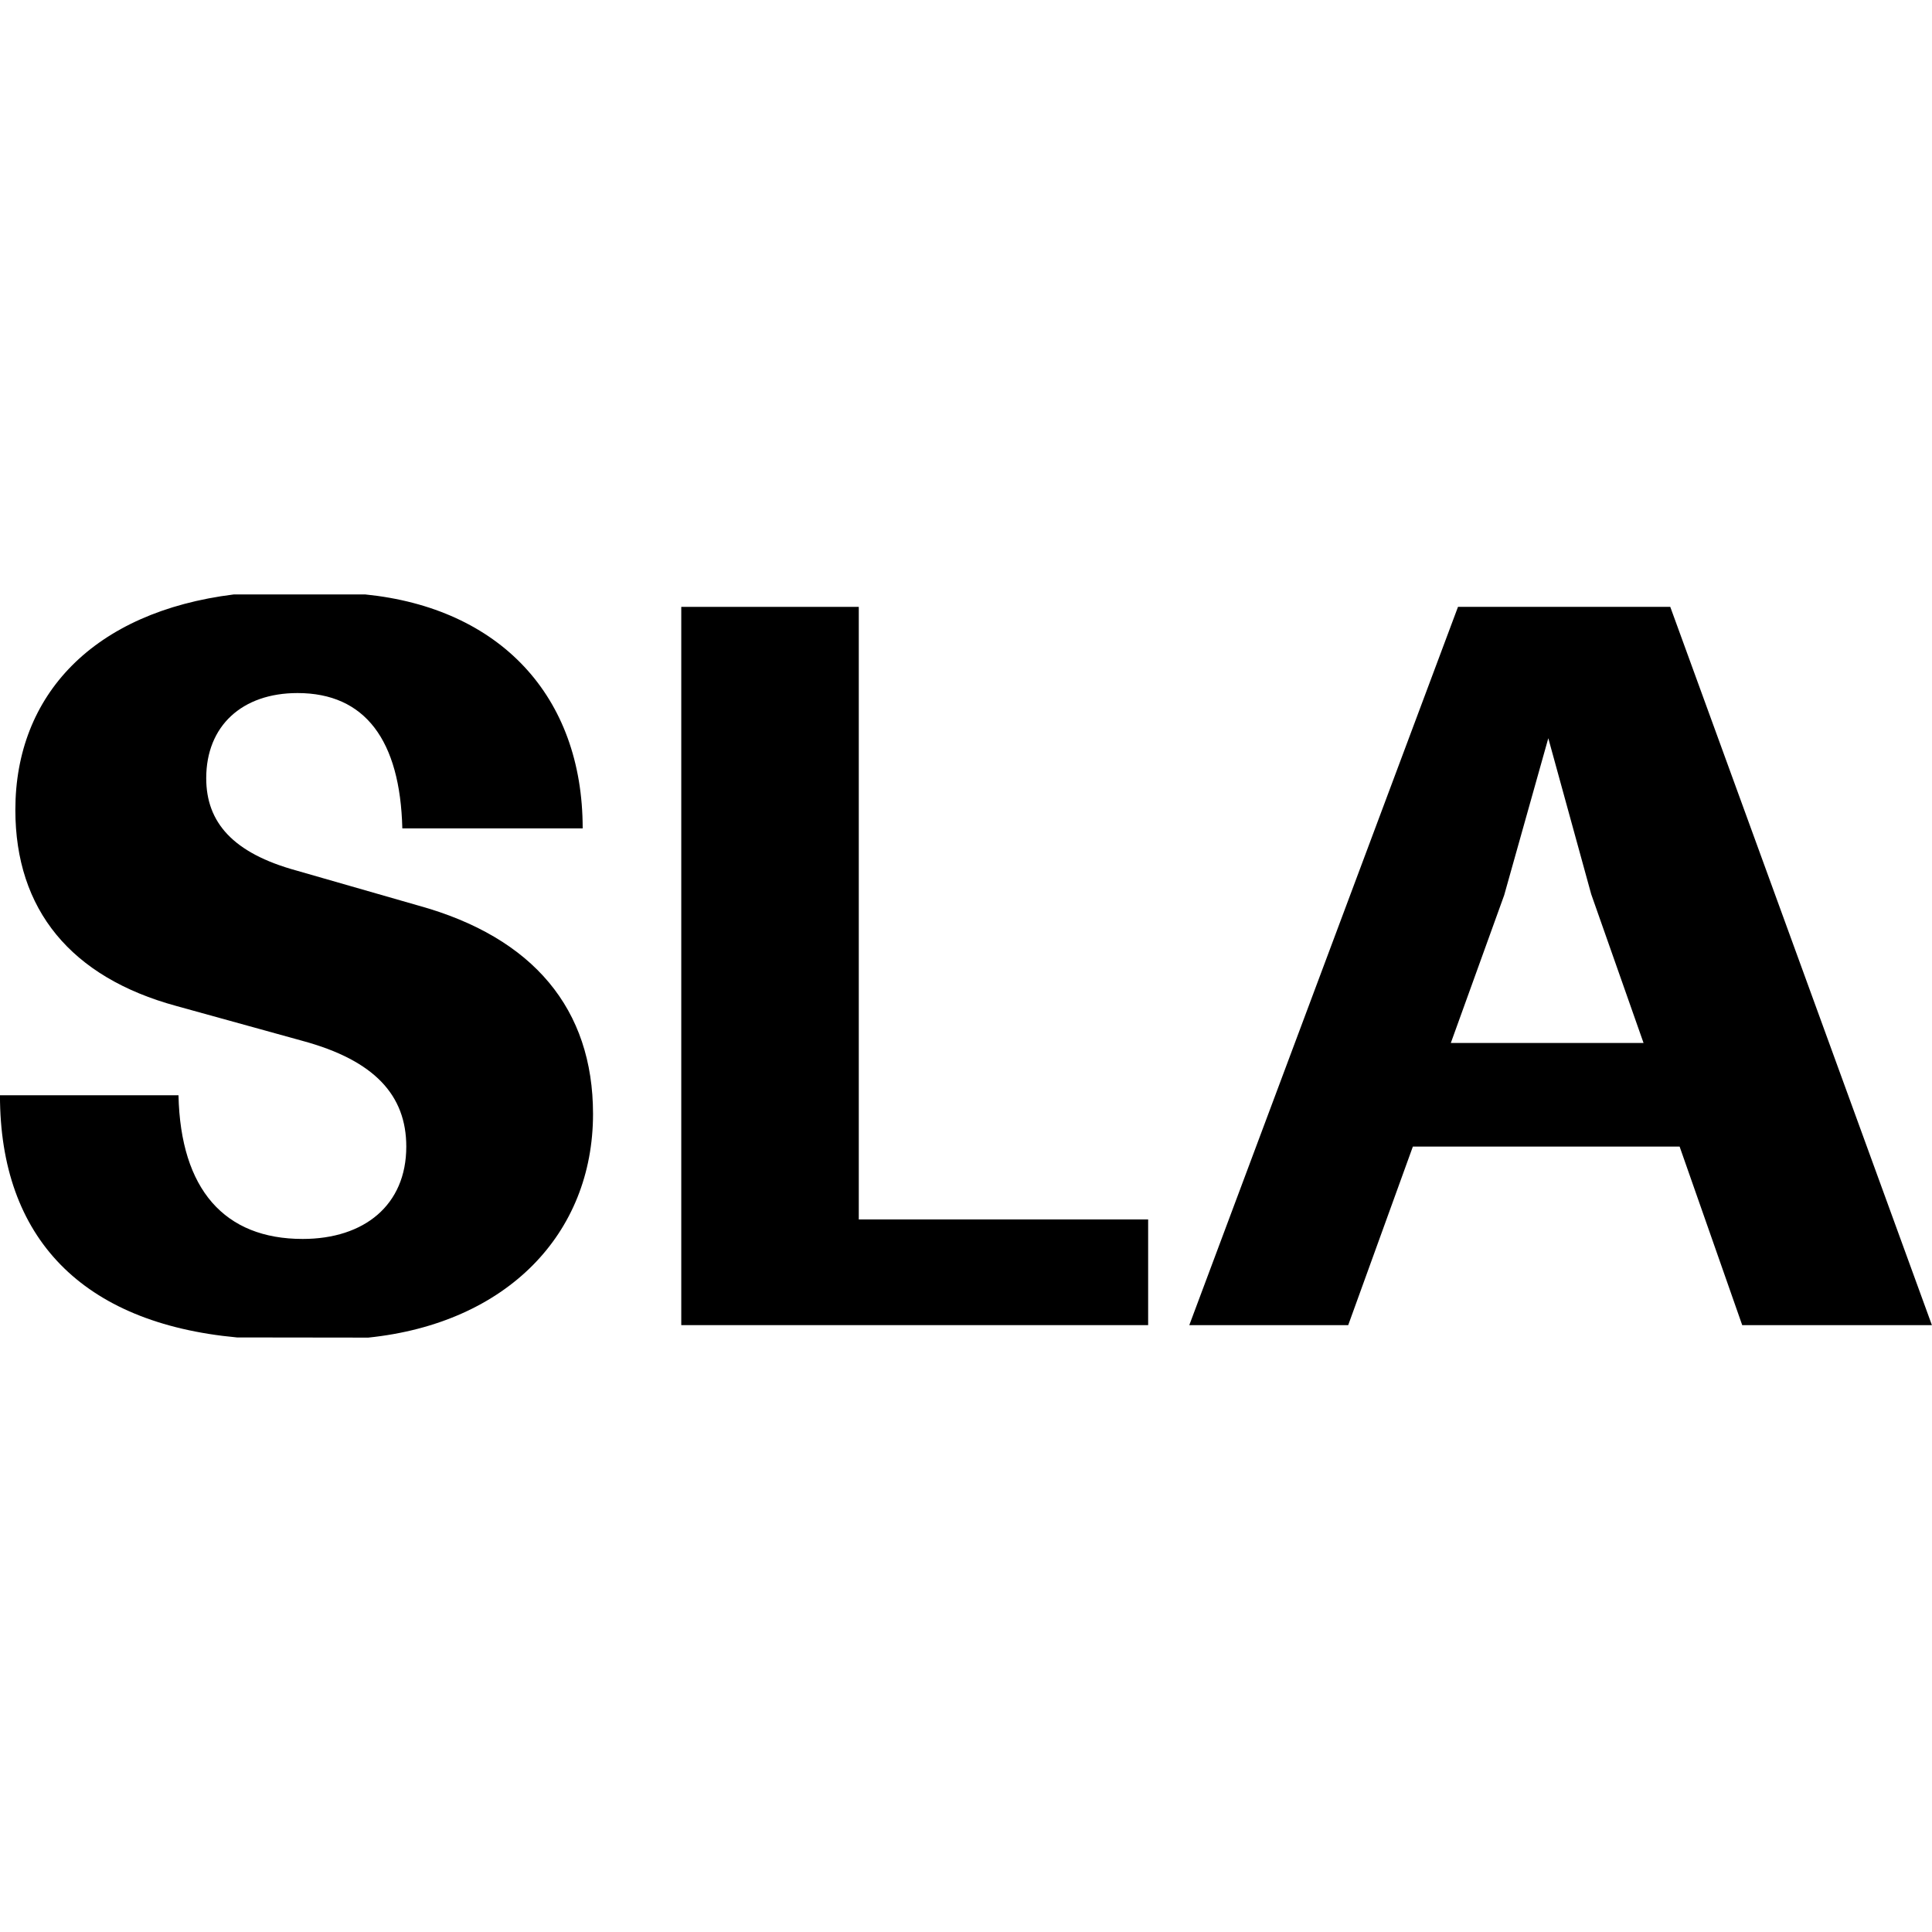
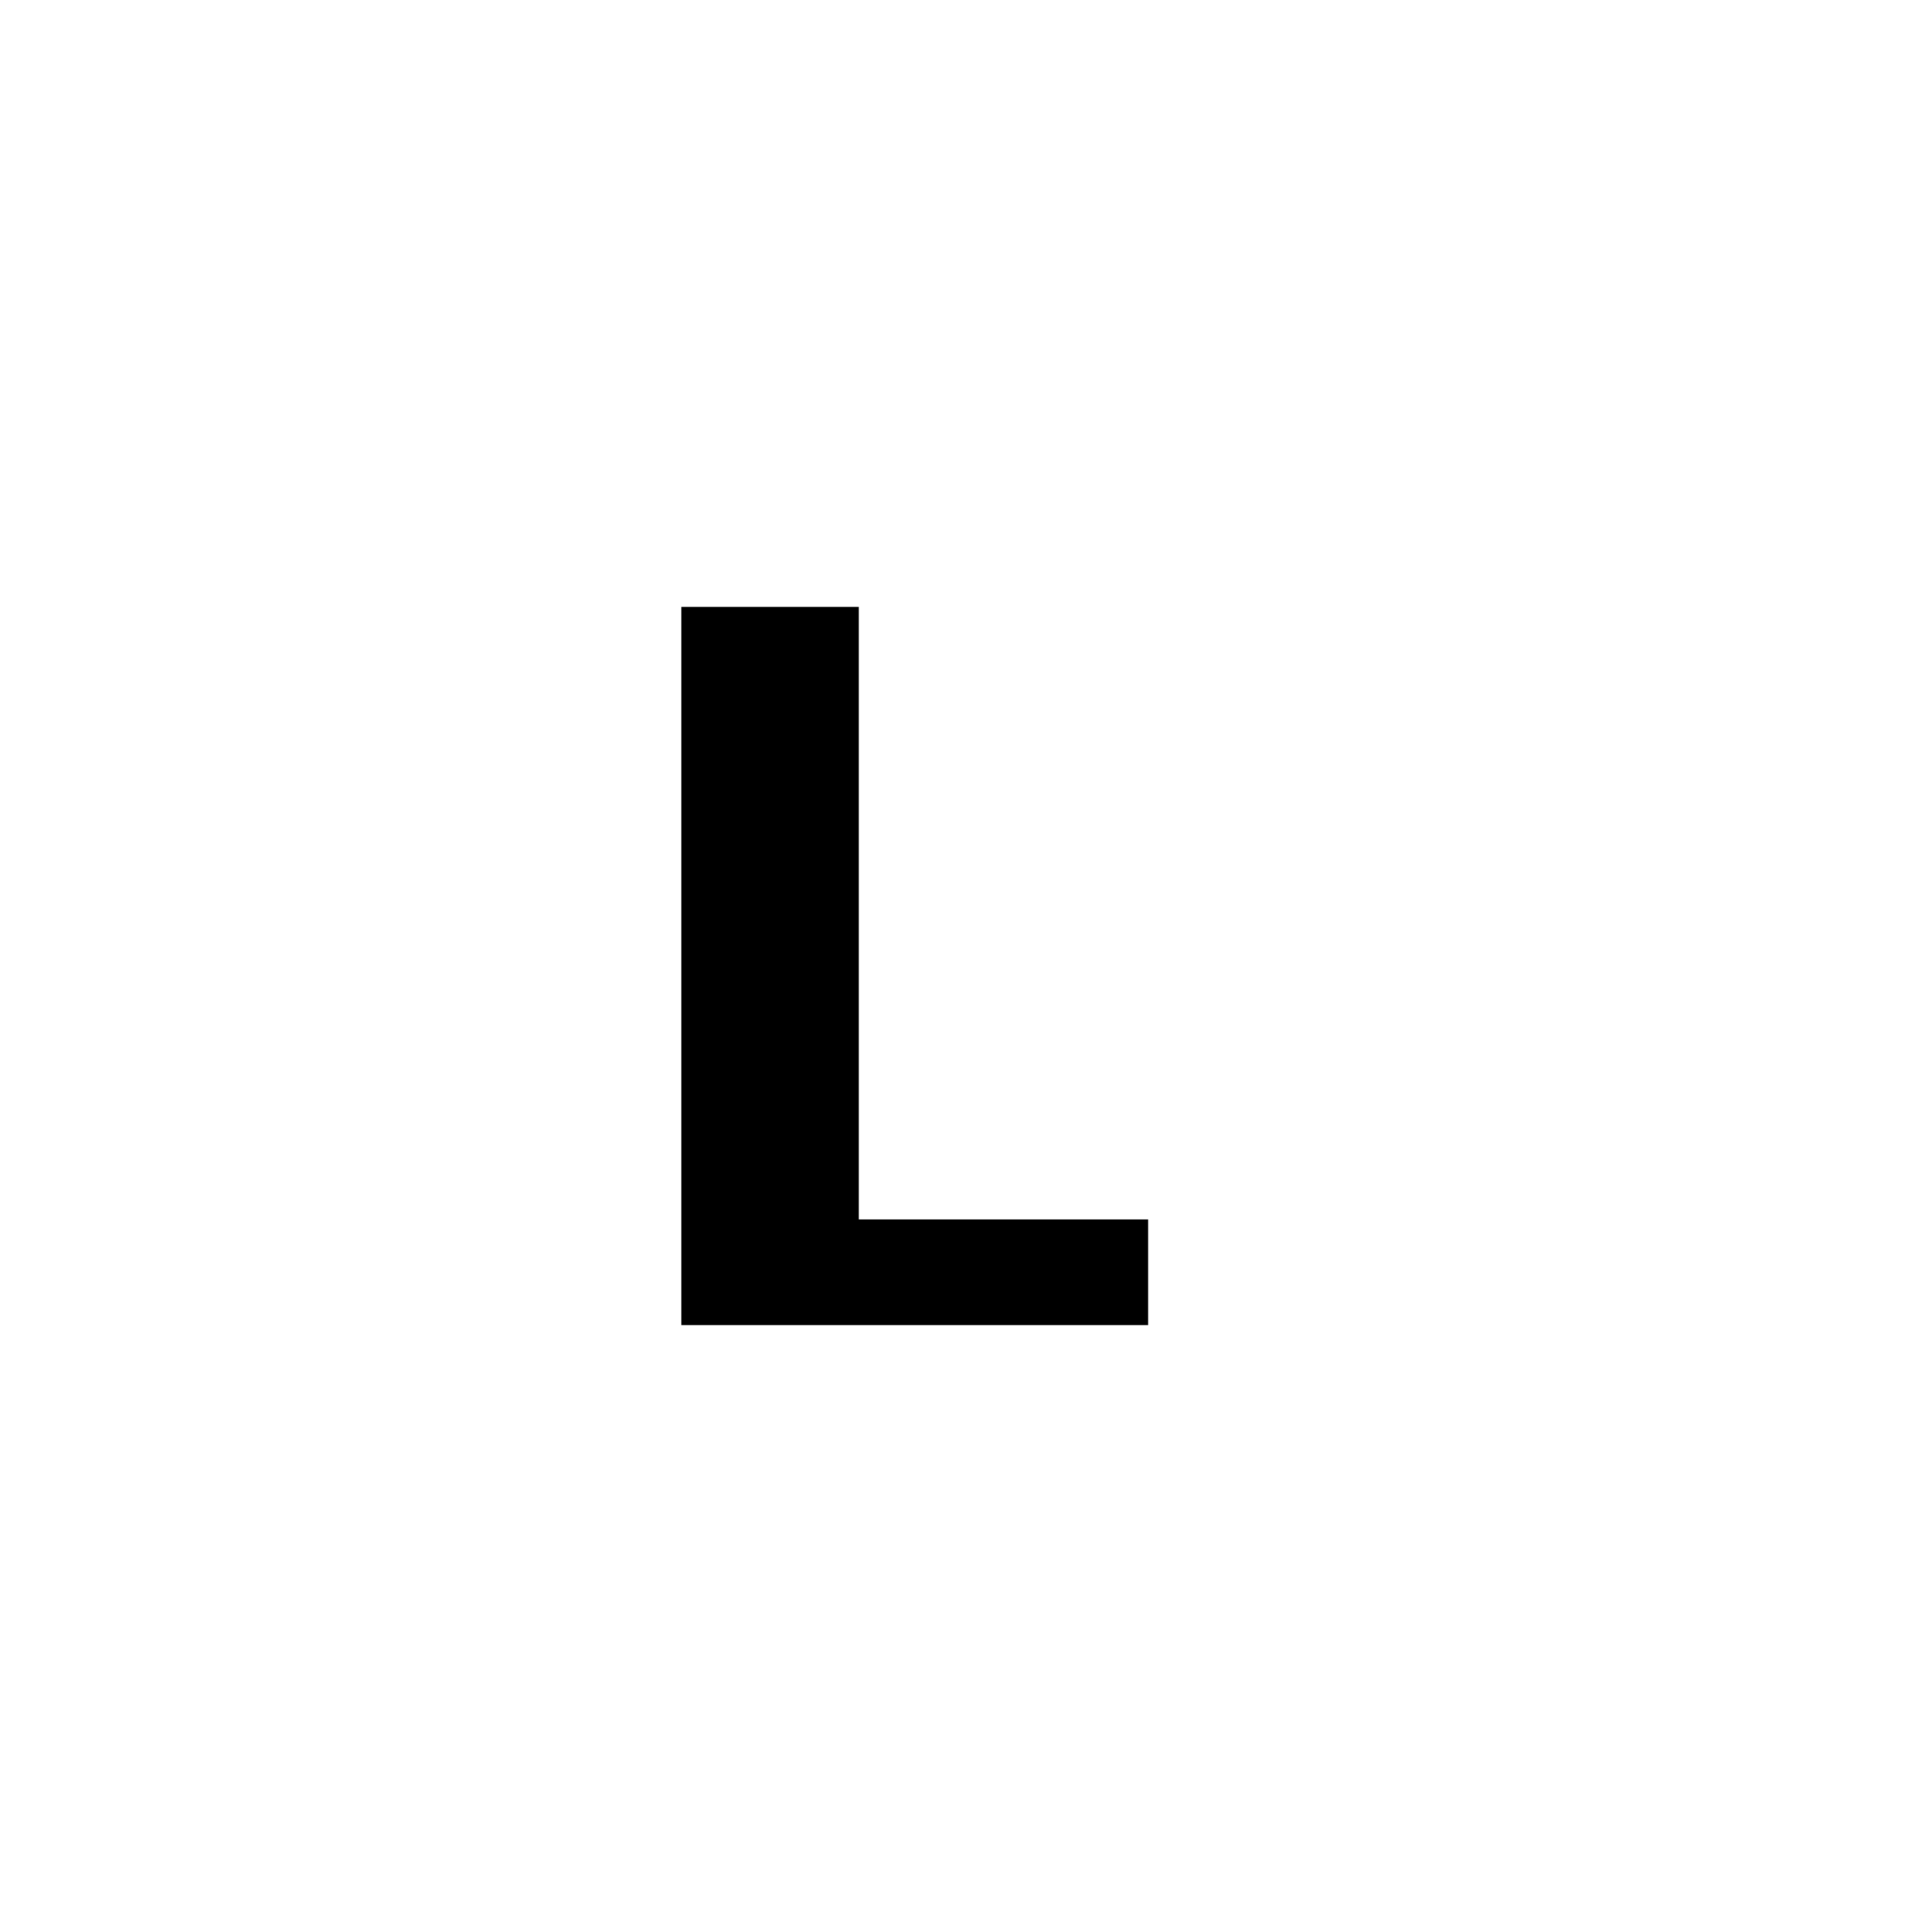
<svg xmlns="http://www.w3.org/2000/svg" width="100%" height="100%" viewBox="0 0 512 512" version="1.1" xml:space="preserve" style="fill-rule:evenodd;clip-rule:evenodd;stroke-linejoin:round;stroke-miterlimit:2;">
  <style>
        path {
            fill: black;
        }
        @media (prefers-color-scheme: dark) {
            path {
                fill: white;
            }
        }
    </style>
-   <path d="M62.804,354.435c-41.057,-3.808 -62.813,-26.38 -62.813,-64.175l47.311,0c0.547,25.018 12.24,38.073 32.903,38.073c16.317,0 27.464,-8.96 27.464,-24.471c-0,-13.602 -8.423,-22.849 -27.464,-28.01l-33.44,-9.247c-28.011,-7.617 -42.697,-25.564 -42.697,-51.971c0,-30.465 20.672,-52.481 57.92,-57.105l34.776,0c35.627,3.584 57.651,26.882 57.651,61.997l-47.795,0c-0.582,-23.35 -9.856,-35.859 -27.777,-35.859c-14.686,-0 -24.193,8.7 -24.193,22.571c-0,11.694 7.07,19.848 23.924,24.471l32.356,9.292c30.466,8.432 46.227,27.464 46.227,55.196c0,31.819 -22.84,55.475 -59.551,59.283l-34.802,-0.045Z" style="fill-rule:nonzero;" />
  <path d="M180.544,351.173l0,-190.346l47.042,-0l0,162.336l76.684,0l-0,28.01l-123.726,0Z" style="fill-rule:nonzero;" />
-   <path d="M461.705,351.173l-16.586,-47.311l-70.698,0l-17.132,47.311l-42.114,0l71.208,-190.346l56.254,-0l69.336,190.346l-50.268,0Zm-77.221,-74.775l51.074,0l-13.87,-39.426l-11.371,-41.334l-11.694,41.603l-14.139,39.157Z" style="fill-rule:nonzero;" />
</svg>